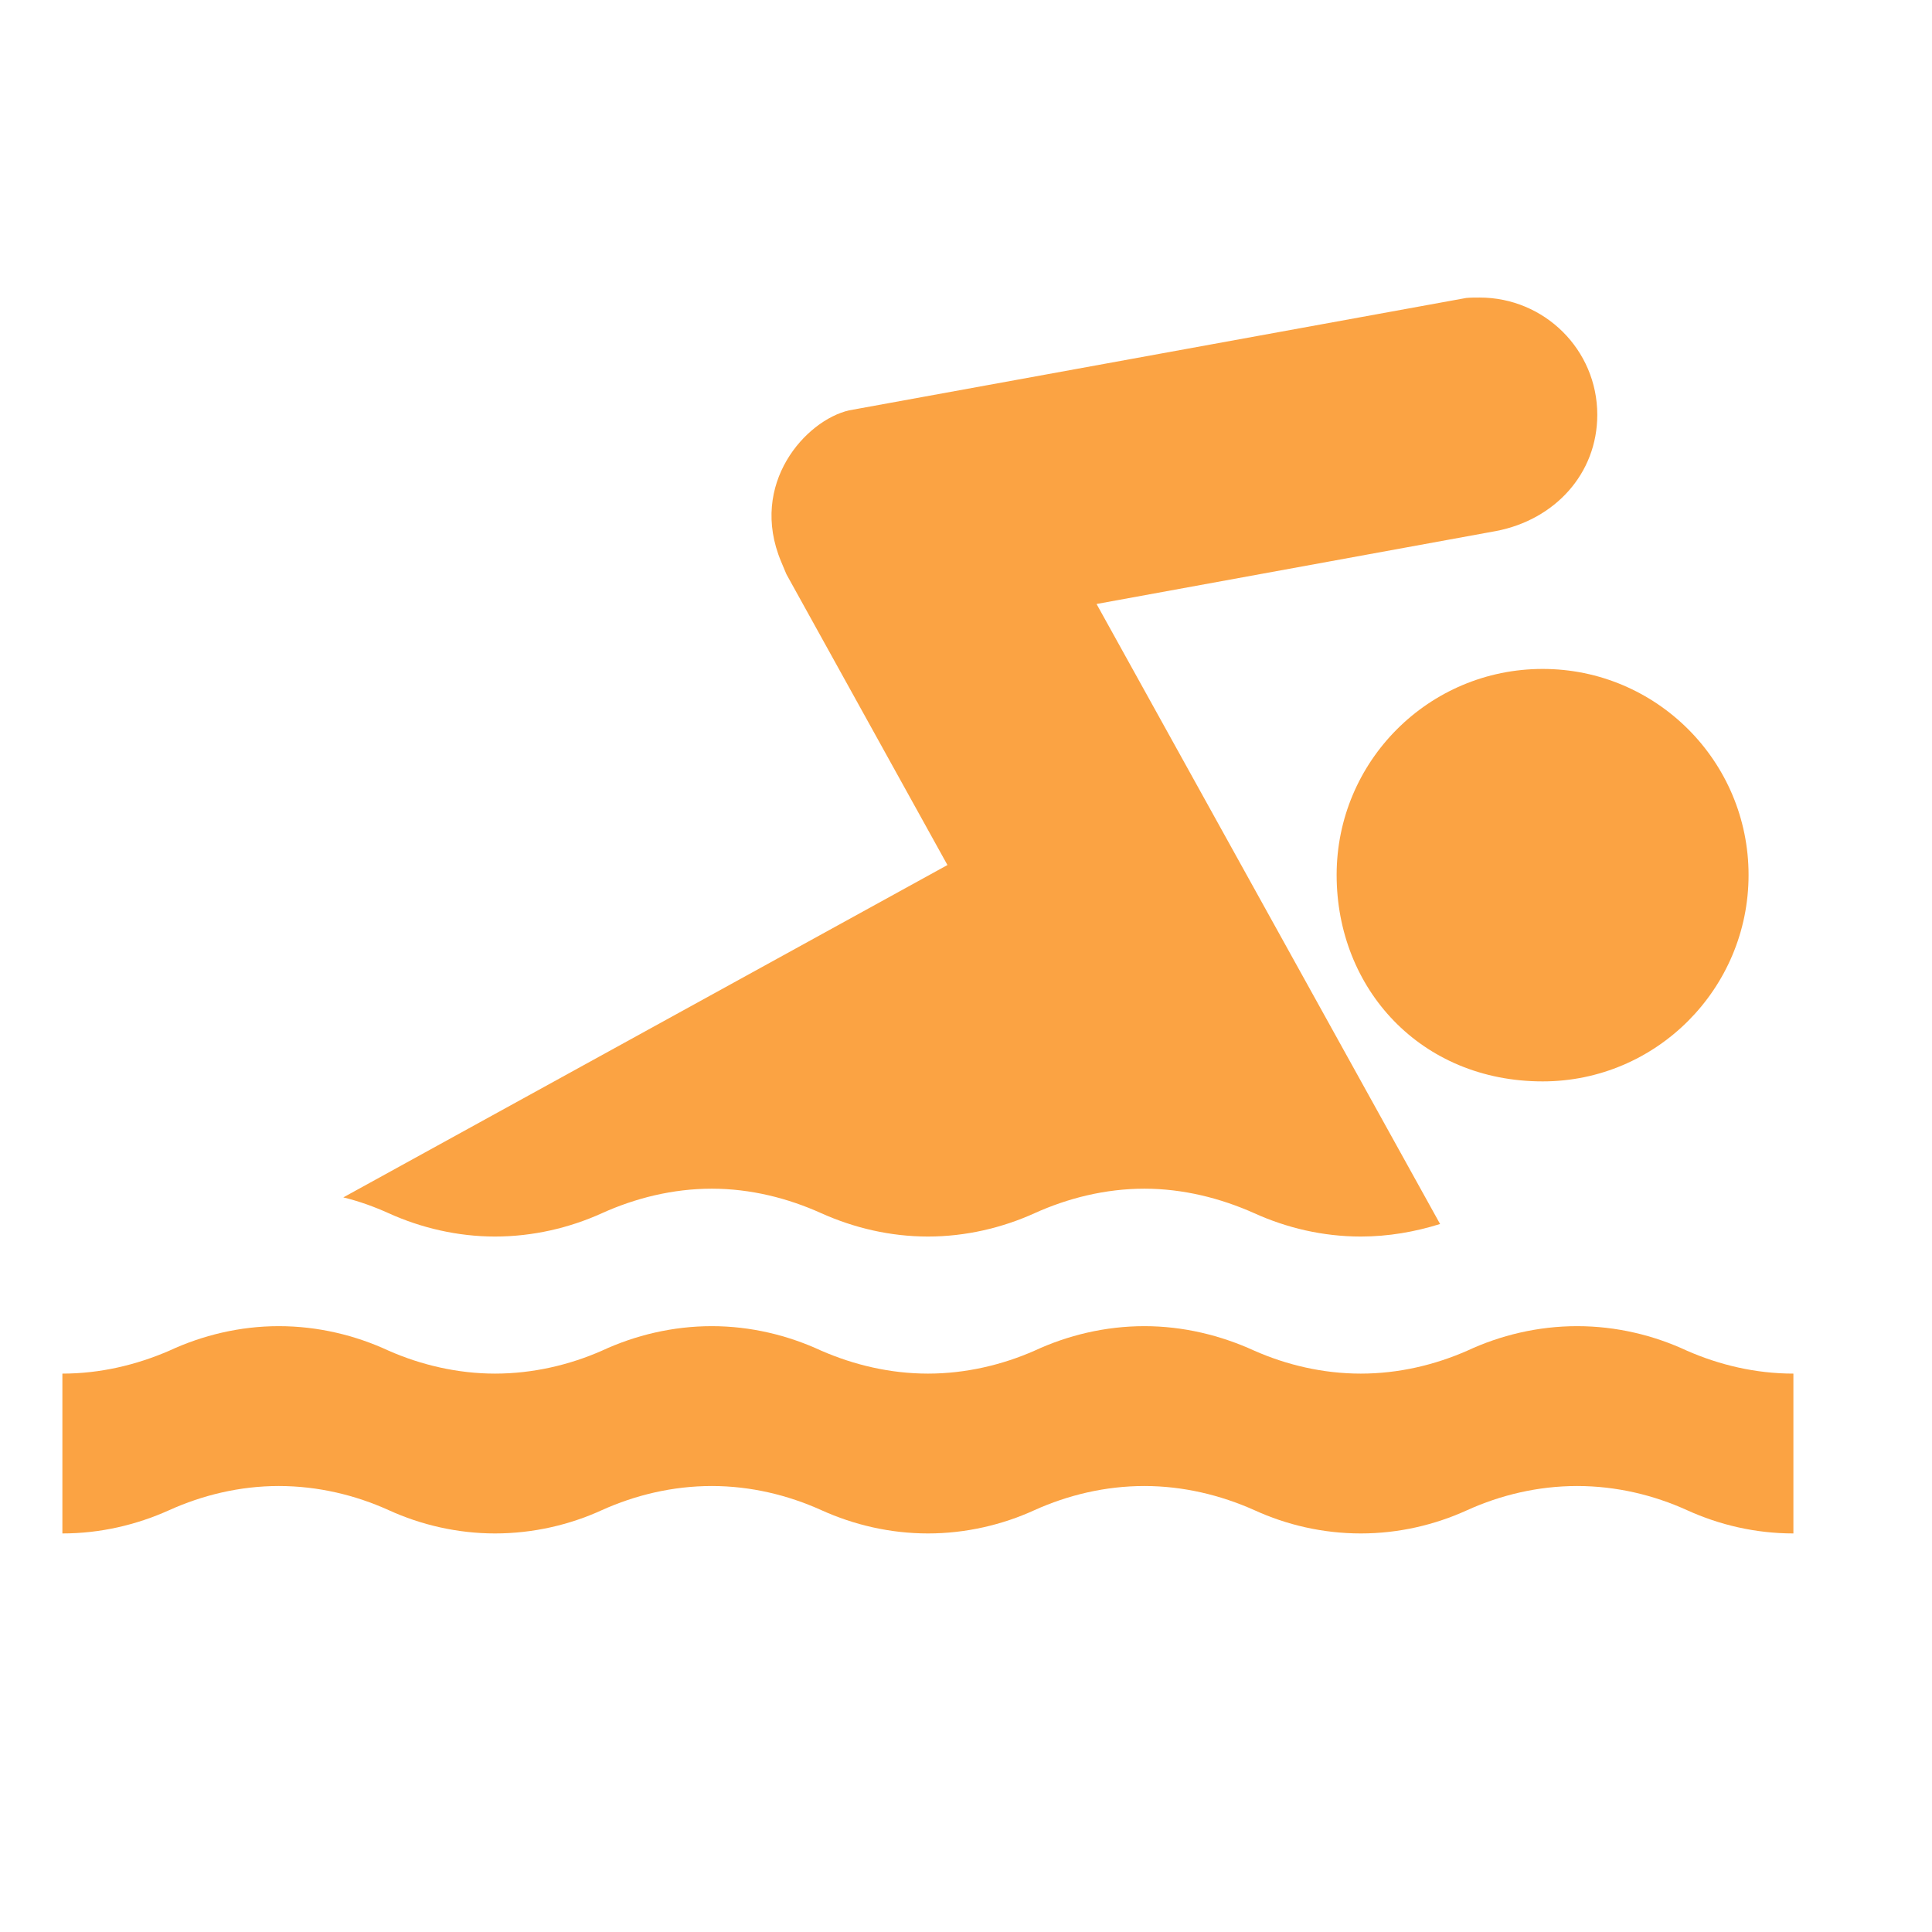
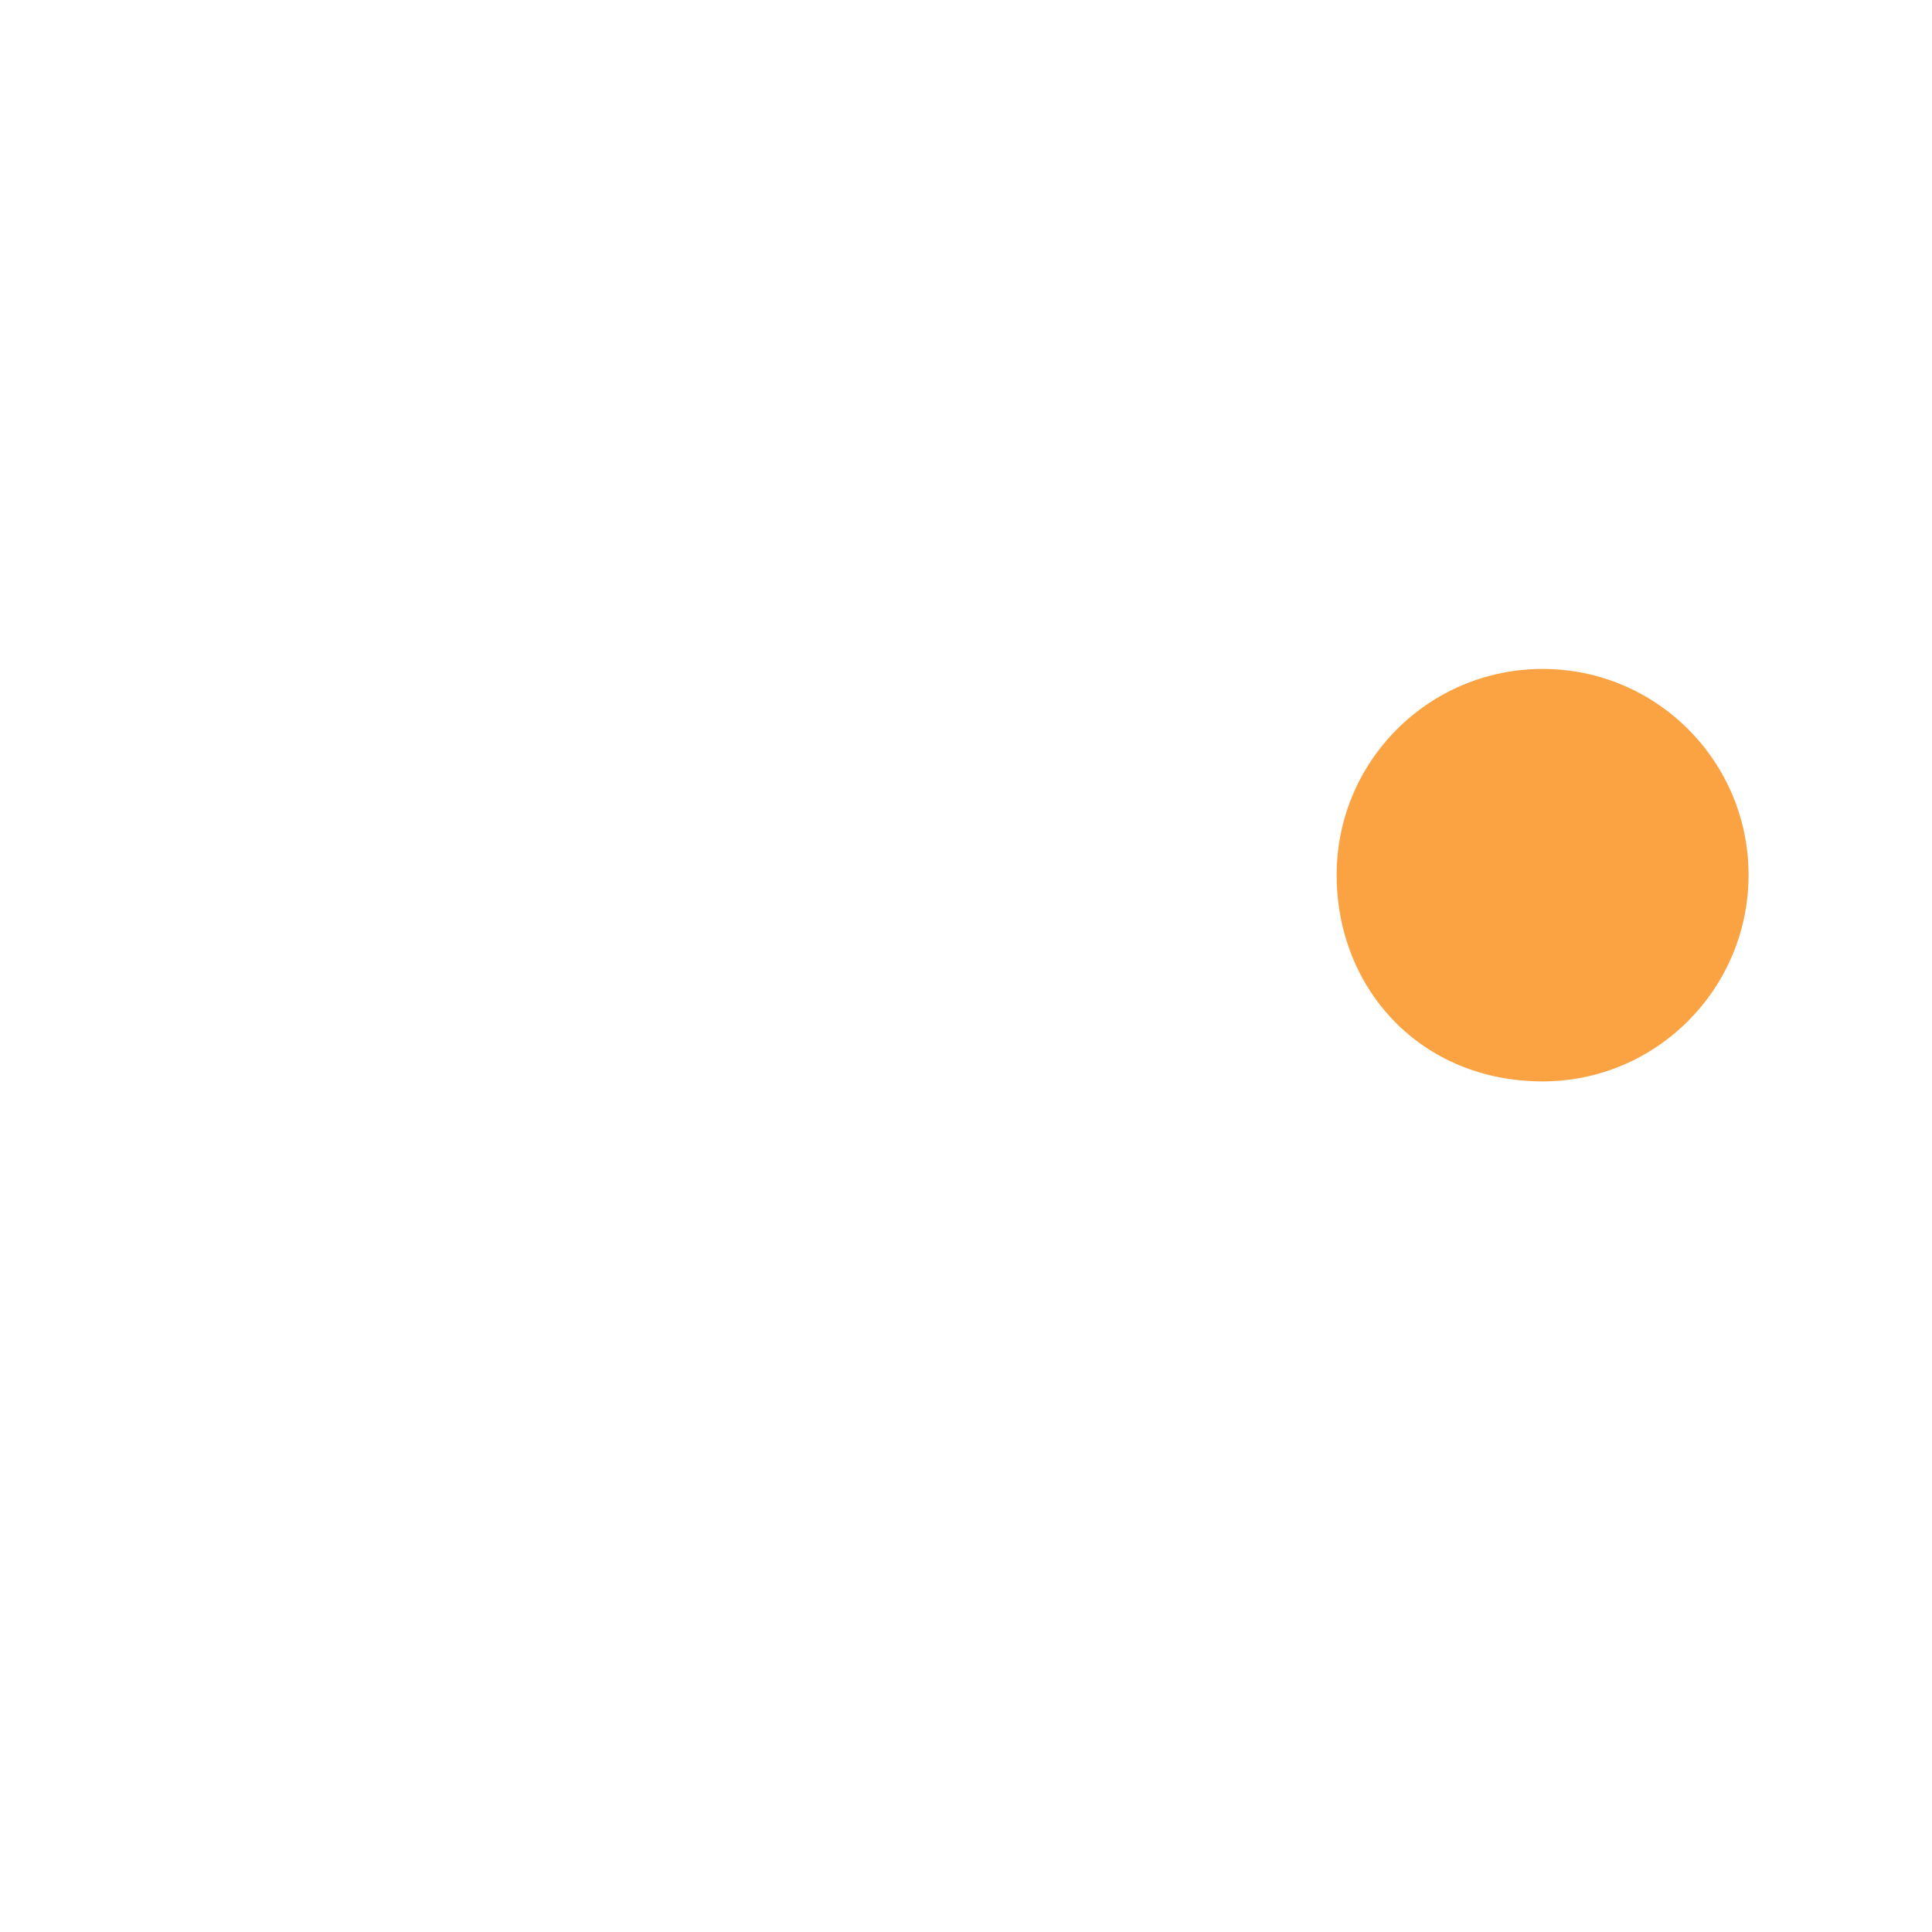
<svg xmlns="http://www.w3.org/2000/svg" width="500" zoomAndPan="magnify" viewBox="0 0 375 375" height="500" preserveAspectRatio="xMidYMid meet" version="1.2">
  <defs>
    <clipPath id="058364b45e">
-       <path d="M 12 257 L 348.738 257 L 348.738 297.633 L 12 297.633 Z M 12 257 " />
-     </clipPath>
+       </clipPath>
    <clipPath id="f77357335f">
      <path d="M 66 57.633 L 311 57.633 L 311 241 L 66 241 Z M 66 57.633 " />
    </clipPath>
  </defs>
  <g id="3853f68b15">
    <g clip-rule="nonzero" clip-path="url(#058364b45e)">
-       <path style=" stroke:none;fill-rule:nonzero;fill:#fba343;fill-opacity:1;" d="M 348.098 297.641 C 340.738 297.641 333.727 295.984 327.434 293.117 C 321.012 290.199 313.73 288.434 306.129 288.434 C 298.496 288.434 291.215 290.203 284.793 293.117 C 278.5 295.984 271.488 297.641 264.129 297.641 C 256.77 297.641 249.727 295.984 243.465 293.117 C 236.934 290.199 229.652 288.434 222.129 288.434 C 214.527 288.434 207.246 290.203 200.797 293.117 C 194.531 295.984 187.414 297.641 180.133 297.641 C 172.773 297.641 165.758 295.984 159.414 293.117 C 152.961 290.199 145.707 288.434 138.16 288.434 C 130.559 288.434 123.277 290.203 116.824 293.117 C 110.562 295.984 103.441 297.641 96.078 297.641 C 88.824 297.641 81.707 295.984 75.441 293.117 C 68.992 290.199 61.711 288.434 54.109 288.434 C 46.559 288.434 39.309 290.203 32.855 293.117 C 26.484 295.984 19.473 297.641 12.109 297.641 L 12.109 266.617 C 19.469 266.617 26.48 264.93 32.855 262.172 C 39.309 259.176 46.559 257.406 54.109 257.406 C 61.711 257.406 68.992 259.176 75.441 262.172 C 81.707 264.93 88.824 266.617 96.078 266.617 C 103.438 266.617 110.562 264.93 116.824 262.172 C 123.277 259.176 130.559 257.406 138.16 257.406 C 145.707 257.406 152.961 259.176 159.414 262.172 C 165.758 264.93 172.77 266.617 180.133 266.617 C 187.414 266.617 194.531 264.93 200.797 262.172 C 207.246 259.176 214.527 257.406 222.129 257.406 C 229.652 257.406 236.93 259.176 243.465 262.172 C 249.727 264.93 256.77 266.617 264.129 266.617 C 271.488 266.617 278.5 264.93 284.793 262.172 C 291.215 259.176 298.496 257.406 306.129 257.406 C 313.73 257.406 321.012 259.176 327.434 262.172 C 333.727 264.93 340.738 266.617 348.098 266.617 Z M 348.098 297.641 " />
-     </g>
+       </g>
    <path style=" stroke:none;fill-rule:nonzero;fill:#fba343;fill-opacity:1;" d="M 299.434 209.898 C 321.492 209.898 339.395 191.91 339.395 169.828 C 339.395 147.746 321.488 129.84 299.434 129.84 C 277.324 129.84 259.441 147.746 259.441 169.828 C 259.441 191.91 275.742 209.898 299.434 209.898 Z M 299.434 209.898 " />
    <g clip-rule="nonzero" clip-path="url(#f77357335f)">
-       <path style=" stroke:none;fill-rule:nonzero;fill:#fba343;fill-opacity:1;" d="M 66.637 232.414 C 69.742 233.164 72.66 234.234 75.441 235.488 C 81.707 238.328 88.824 240.012 96.078 240.012 C 103.438 240.012 110.562 238.328 116.824 235.488 C 123.277 232.57 130.559 230.723 138.16 230.723 C 145.707 230.723 152.961 232.57 159.414 235.488 C 165.758 238.328 172.77 240.012 180.133 240.012 C 187.414 240.012 194.531 238.328 200.797 235.488 C 207.246 232.57 214.527 230.723 222.129 230.723 C 229.652 230.723 236.93 232.57 243.465 235.488 C 249.727 238.328 256.77 240.012 264.129 240.012 C 269.48 240.012 274.648 239.102 279.52 237.578 L 212.84 117.234 L 290.383 103.074 C 301.758 100.902 310.031 91.965 310.031 80.508 C 310.031 67.871 299.75 57.754 287.199 57.754 C 286.285 57.754 285.457 57.754 284.602 57.832 L 164.816 79.648 C 156.41 81.574 145.277 93.887 151.617 109.012 C 151.969 109.84 152.285 110.617 152.637 111.445 L 183.898 167.902 Z M 66.637 232.414 " />
-     </g>
+       </g>
  </g>
</svg>